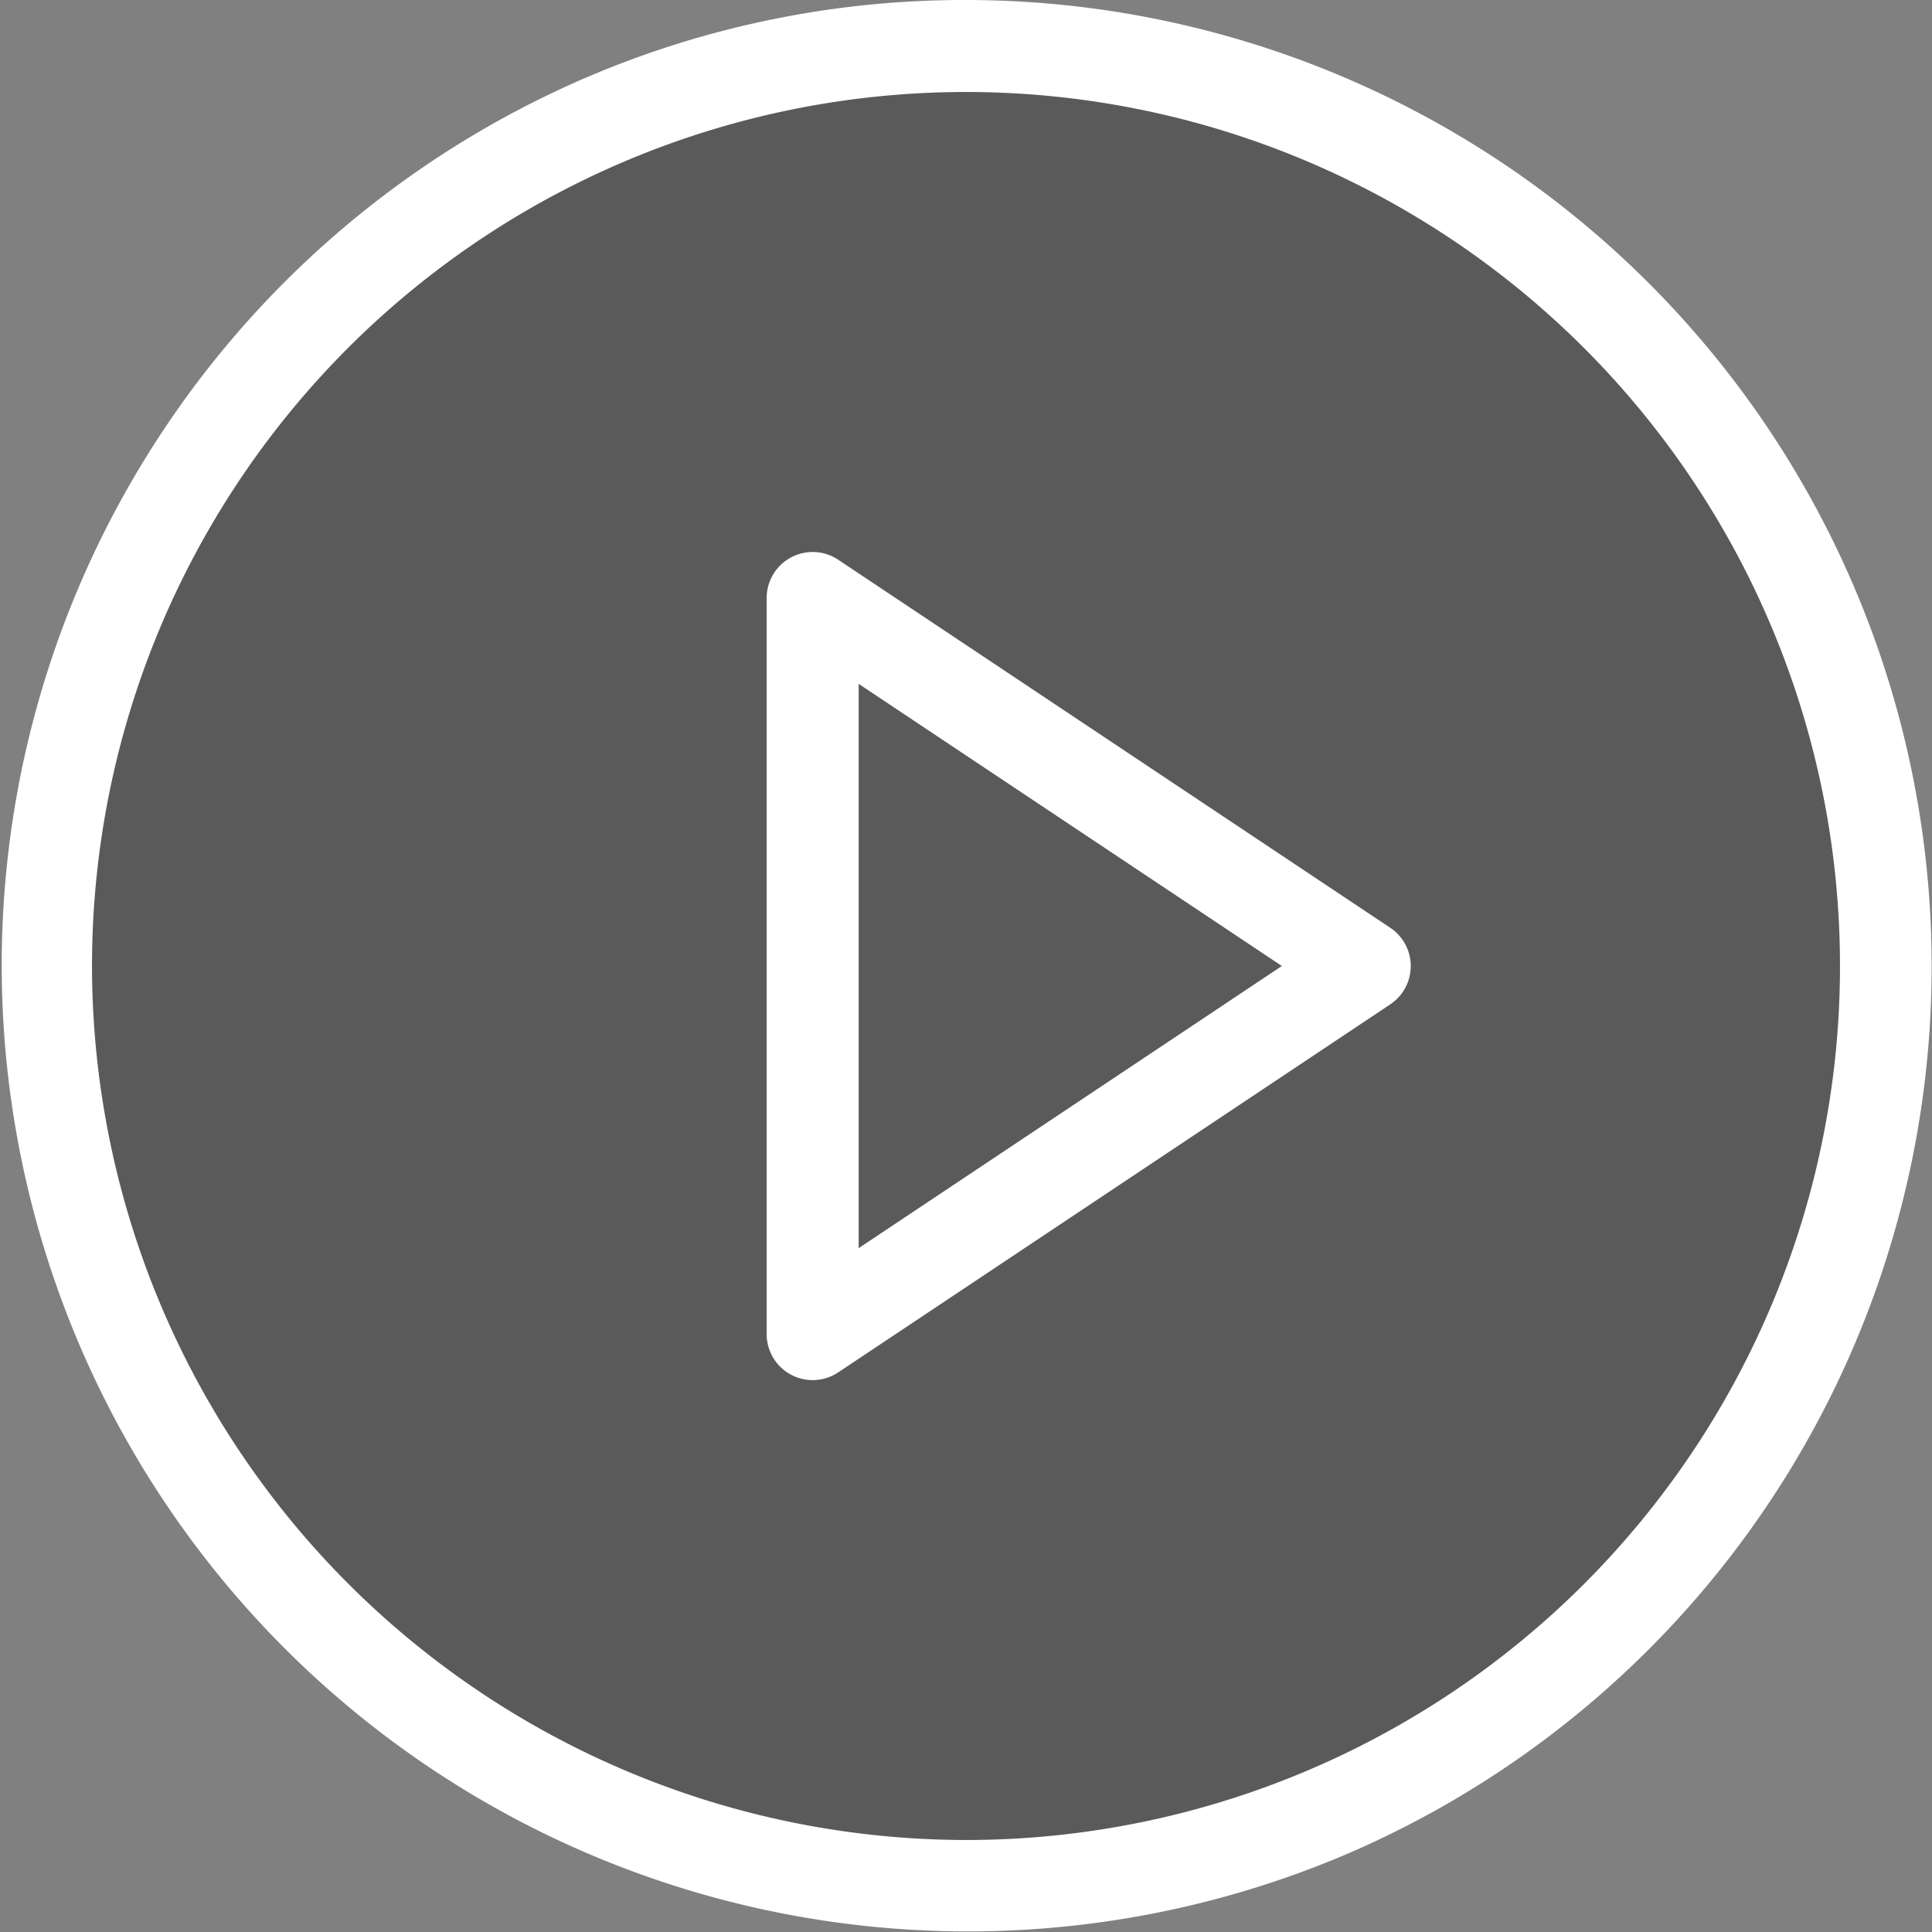
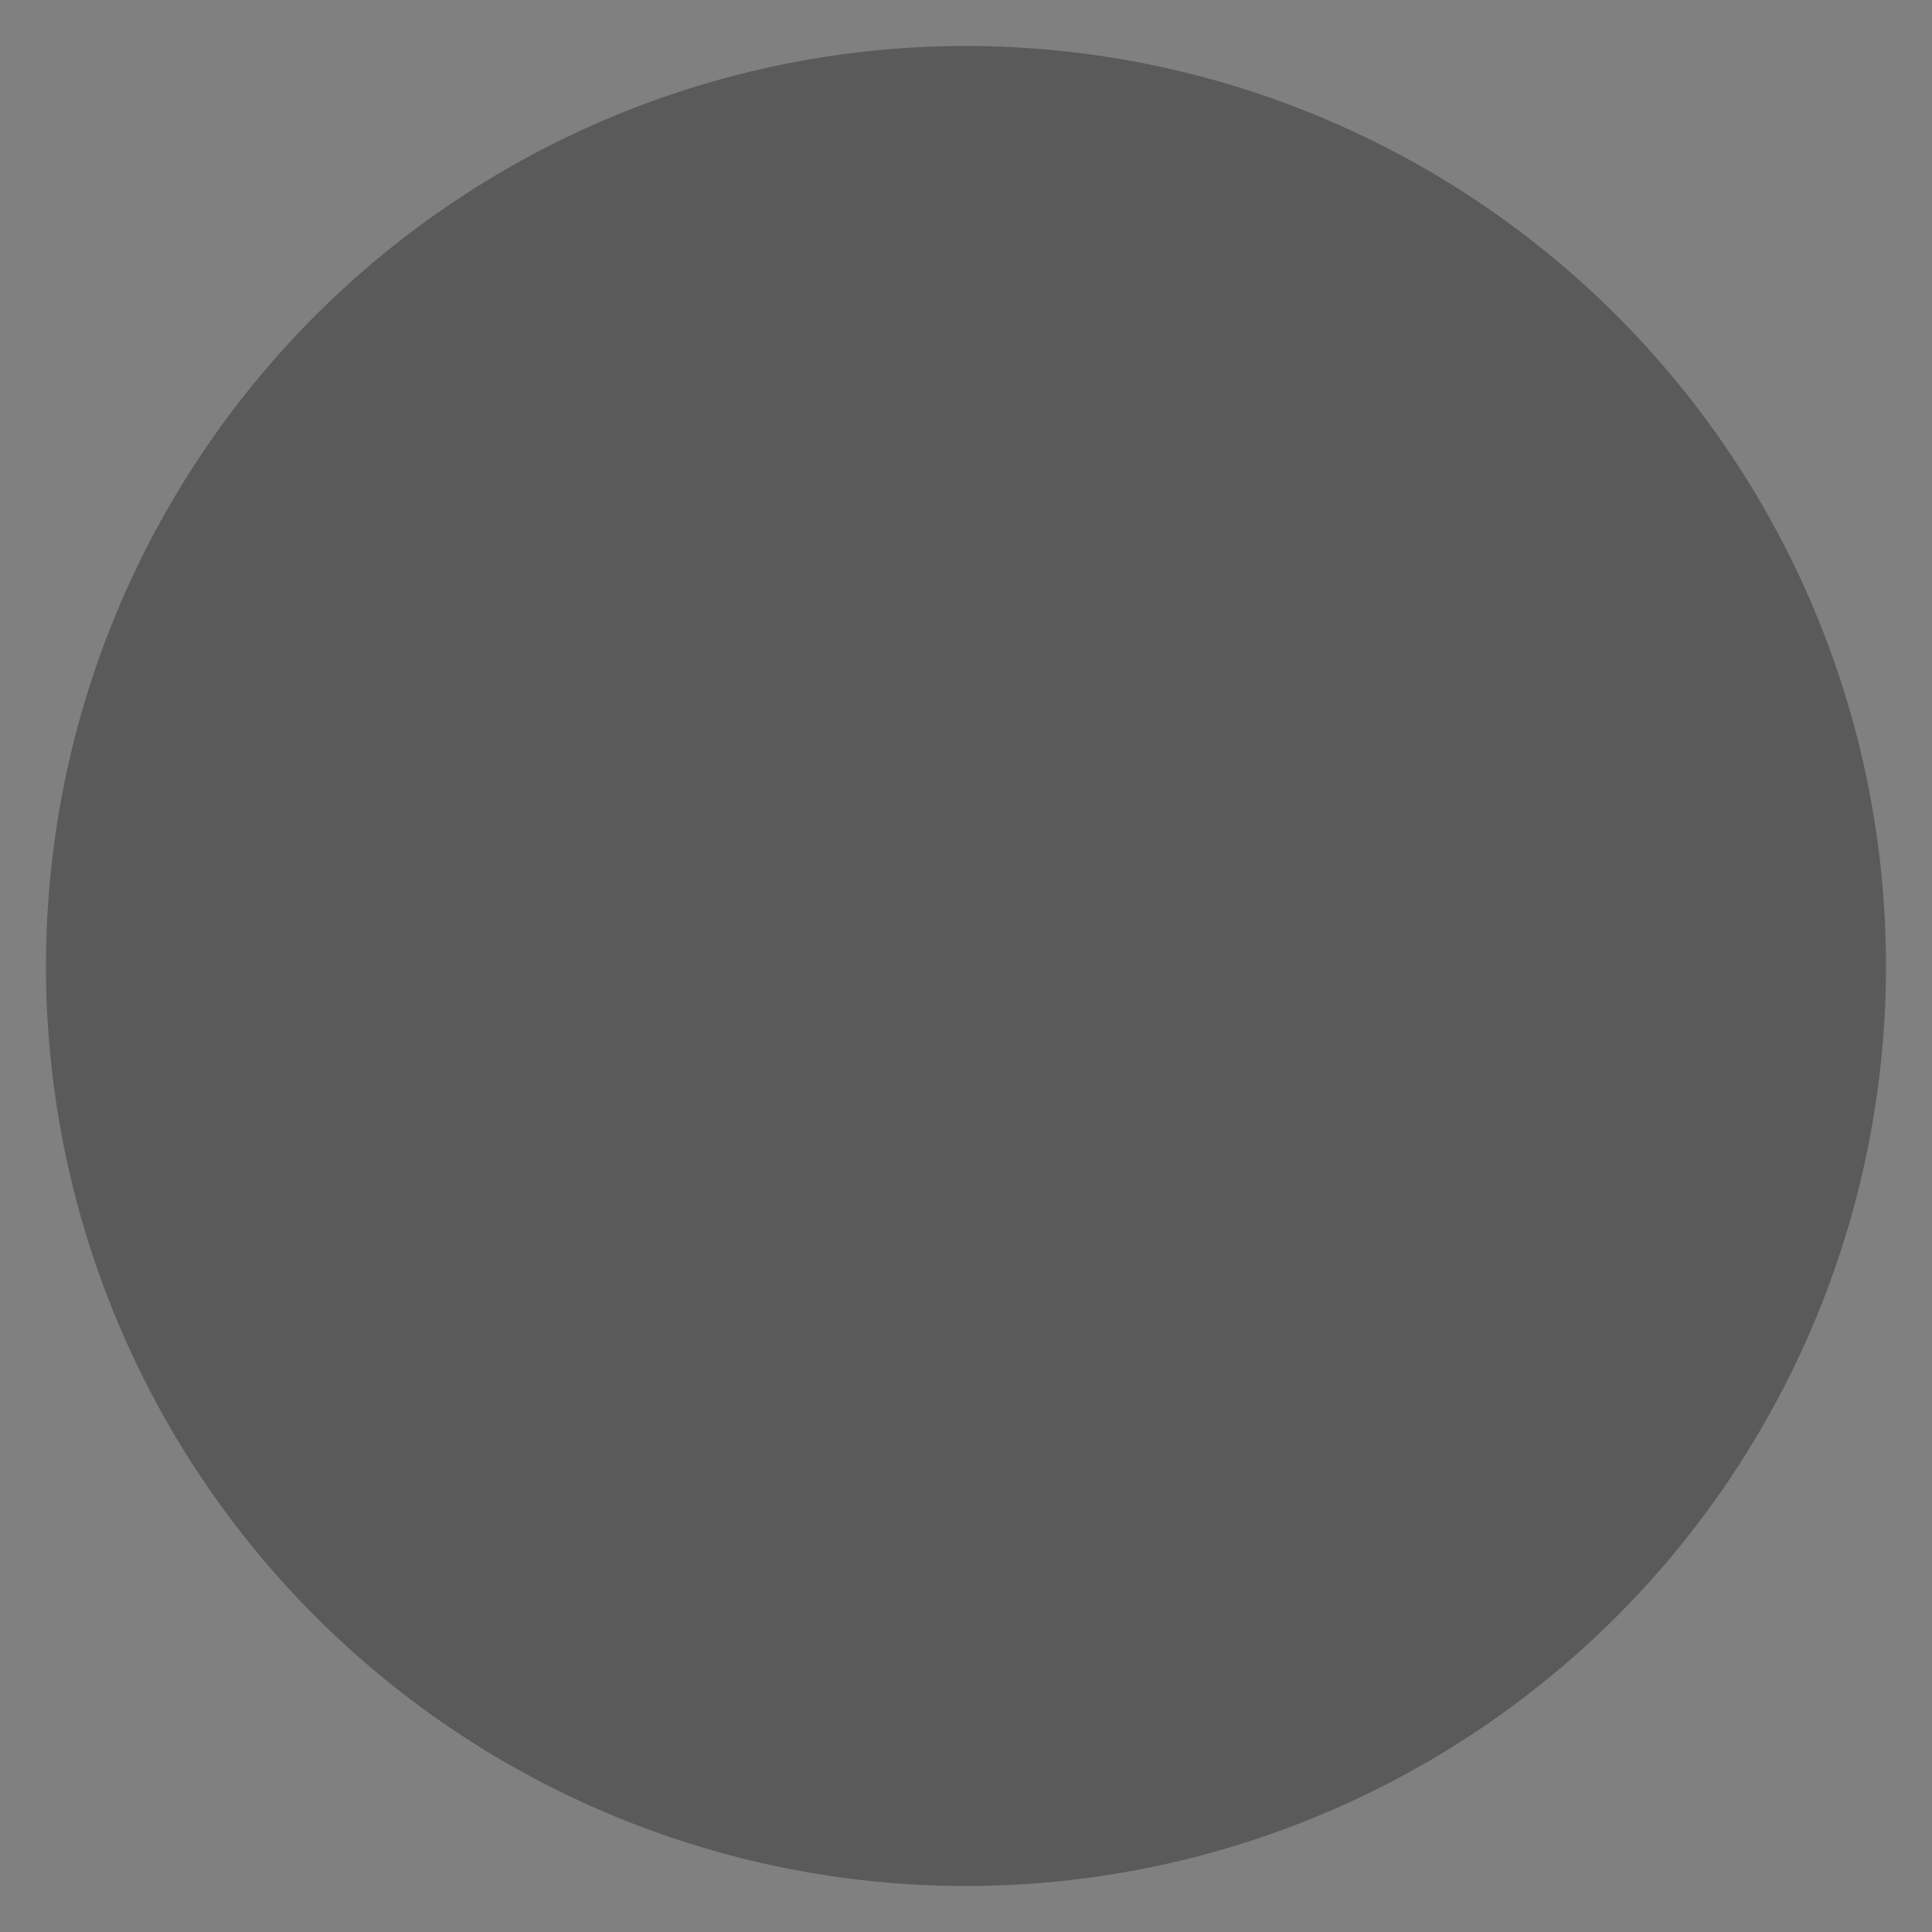
<svg xmlns="http://www.w3.org/2000/svg" width="63" height="63" viewBox="0 0 63 63">
  <rect x="0" y="0" width="63" height="63" fill="#808080" stroke="none" />
  <g transform="translate(-703.172 -1084.844)">
    <path d="M63,33A30,30,0,1,1,33,3,30,30,0,0,1,63,33Z" transform="translate(701.672 1083.344)" opacity="0.3" />
-     <path d="M33,1.5A31.508,31.508,0,0,1,45.262,62.024,31.508,31.508,0,0,1,20.738,3.976,31.3,31.3,0,0,1,33,1.5Zm0,60A28.5,28.5,0,1,0,4.5,33,28.532,28.532,0,0,0,33,61.5Z" transform="translate(701.672 1083.344)" fill="#fff" />
-     <path d="M15,10.5a1.5,1.5,0,0,1,.832.252l18,12a1.5,1.5,0,0,1,0,2.5l-18,12A1.5,1.5,0,0,1,13.5,36V12A1.5,1.5,0,0,1,15,10.5ZM30.3,24,16.5,14.8V33.2Z" transform="translate(714.672 1092.344)" fill="#fff" />
  </g>
</svg>